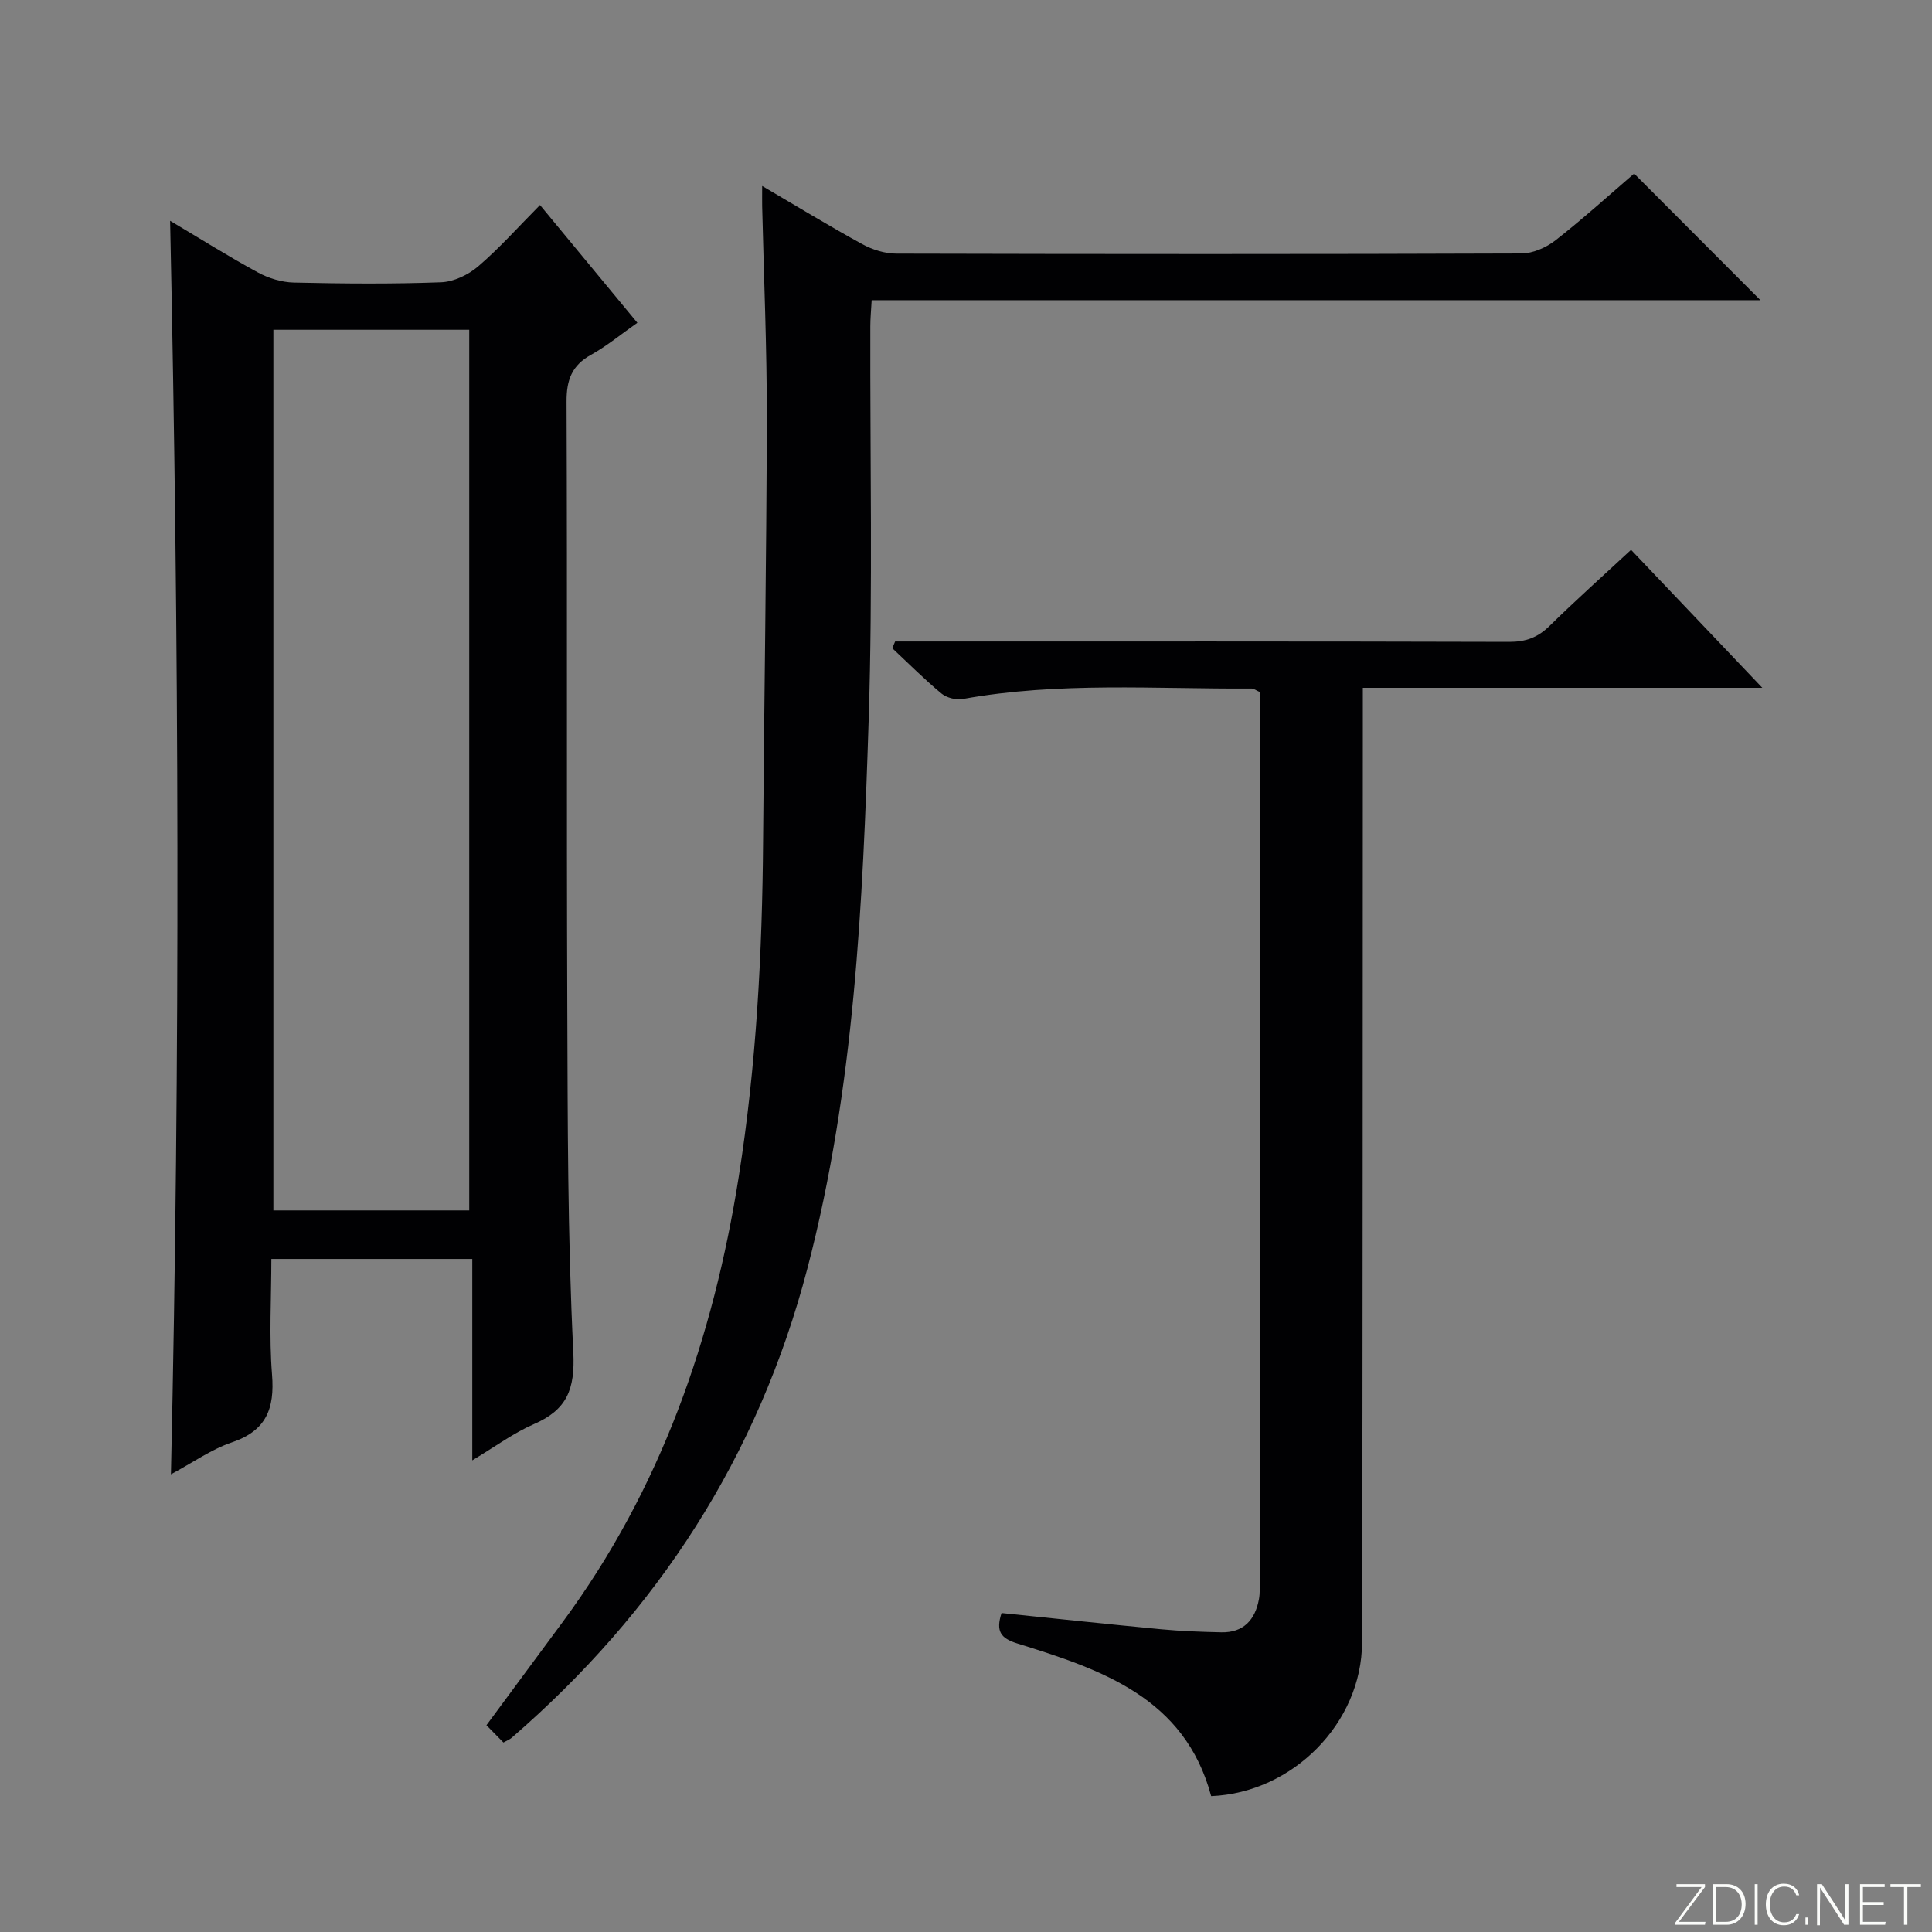
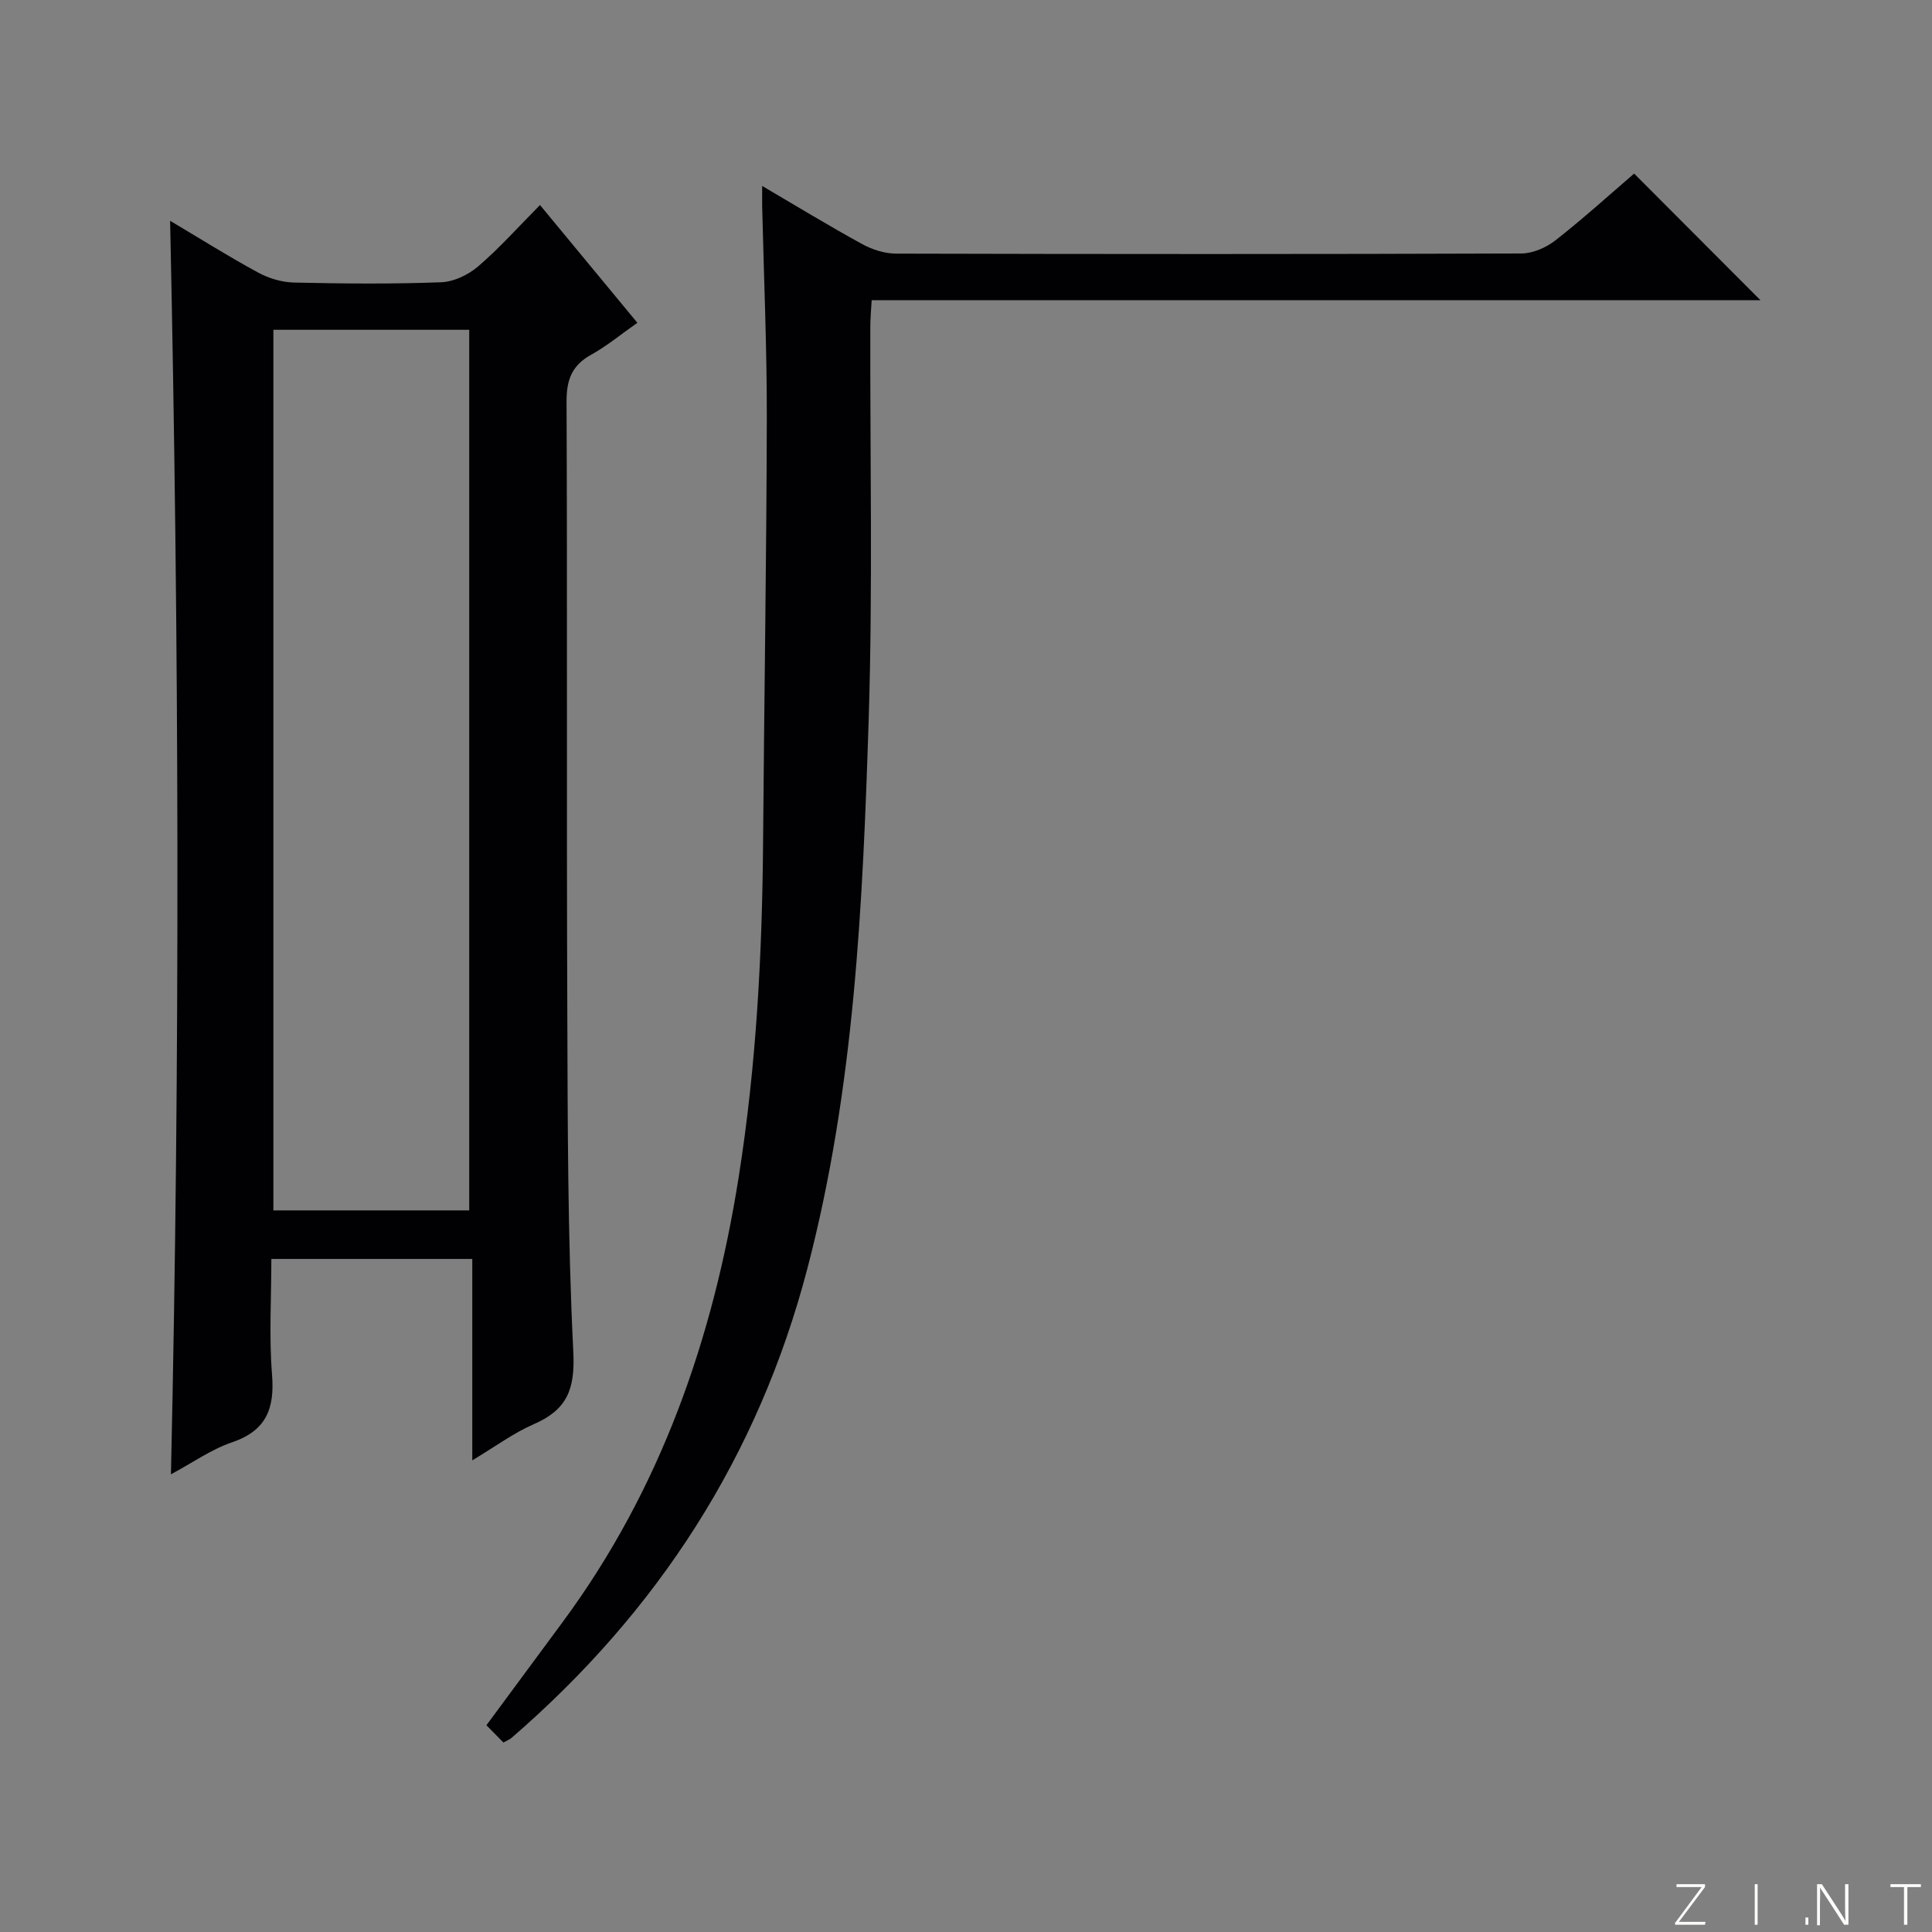
<svg xmlns="http://www.w3.org/2000/svg" enable-background="new 0 0 400 400" viewBox="0 0 400 400">
  <rect x="0" y="0" width="400" height="400" fill="#808080" stroke="none" />
  <g fill="#fbfcfa">
    <path d="m346.9 398 5.4-7.3h-5.2v-.6h5.9v.6l-5.4 7.2h5.5l-.1.6h-6.2v-.5z" />
-     <path d="m354.7 390.1h2.8c2.3 0 3.9 1.6 3.9 4.1s-1.6 4.3-3.9 4.3h-2.8zm.6 7.8h2c2.2 0 3.3-1.6 3.3-3.6 0-1.8-1-3.6-3.3-3.6h-2z" />
    <path d="m363.9 390.1v8.4h-.6v-8.4z" />
-     <path d="m372.5 396.3c-.4 1.3-1.4 2.3-3.2 2.3-2.4 0-3.7-1.9-3.7-4.3 0-2.3 1.2-4.3 3.7-4.3 1.8 0 2.9 1 3.2 2.4h-.6c-.4-1.1-1.1-1.8-2.5-1.8-2.1 0-3 1.9-3 3.7s.9 3.7 3 3.7c1.4 0 2.1-.7 2.5-1.7z" />
    <path d="m373.8 398.5v-1.5h.6v1.5z" />
    <path d="m376.2 398.5v-8.4h1c1.3 2 4.4 6.7 4.9 7.6-.1-1.2-.1-2.4-.1-3.8v-3.8h.7v8.4h-.9c-1.2-1.9-4.4-6.8-5-7.7.1 1.1 0 2.3 0 3.9v3.9h-.6z" />
-     <path d="m390 394.4h-4.3v3.5h4.7l-.1.6h-5.2v-8.4h5.1v.6h-4.5v3.1h4.3v.7z" />
    <path d="m394.2 390.7h-2.8v-.6h6.3v.6h-2.8v7.8h-.7z" />
  </g>
  <path d="m97.78 260.65c-14.29 0-27.56 0-41.6 0 0 8.13-.49 16.08.14 23.95.56 7.03-1.17 11.6-8.29 14.02-4.32 1.47-8.19 4.24-12.64 6.62 1.94-86.64 1.69-172.71-.17-259.53 6.26 3.72 12.12 7.41 18.18 10.7 2.22 1.21 4.93 2.03 7.44 2.09 10.16.23 20.33.32 30.48-.06 2.63-.1 5.64-1.54 7.68-3.29 4.4-3.77 8.29-8.15 12.8-12.7 6.75 8.16 13.28 16.06 20.16 24.38-3.37 2.36-6.3 4.8-9.58 6.62-3.99 2.21-5.1 5.21-5.08 9.7.17 41.64-.01 83.29.15 124.94.09 23.97.06 47.96 1.25 71.89.38 7.71-1.35 11.91-8.16 14.87-4.21 1.83-7.99 4.64-12.76 7.5 0-14.18 0-27.68 0-41.7zm-41.18-192.37v182.32h40.55c0-60.9 0-121.58 0-182.32-13.72 0-27.01 0-40.55 0z" fill="#010103" />
  <path d="m157.8 38.5c7.32 4.29 13.93 8.33 20.73 12.05 2.08 1.14 4.65 1.95 7 1.96 43.15.11 86.3.13 129.45-.03 2.38-.01 5.14-1.22 7.06-2.72 5.75-4.5 11.17-9.42 16.29-13.82 8.83 8.85 17.44 17.47 26.15 26.21-60.98 0-122.32 0-184.01 0-.12 2.16-.28 3.77-.28 5.39-.07 27.15.52 54.33-.34 81.46-1.22 38.17-2.93 76.33-12.69 113.63-10.19 38.95-30.98 71-61.25 97.18-.37.32-.86.5-1.68.96-1.08-1.1-2.22-2.26-3.52-3.58 5.4-7.32 10.61-14.36 15.81-21.4 20.3-27.5 31.14-58.7 36.43-92.17 3.65-23.07 4.87-46.27 5.04-69.57.22-29.14.71-58.27.77-87.41.03-14.64-.62-29.28-.96-43.92-.02-1.11 0-2.23 0-4.22z" fill="#010103" />
-   <path d="m207.36 333.96c11.24 1.15 22.13 2.33 33.04 3.36 4.13.39 8.3.54 12.45.63 4.6.1 7.01-2.56 7.8-6.85.24-1.29.16-2.66.16-3.99.01-59.83.01-119.66.01-179.49 0-1.48 0-2.96 0-4.35-.78-.35-1.23-.72-1.68-.72-19.94.12-39.95-1.43-59.78 2.16-1.39.25-3.35-.23-4.43-1.12-3.55-2.94-6.82-6.23-10.2-9.39.2-.46.4-.92.6-1.39h5.14c40.66 0 81.33-.04 121.99.08 3.44.01 5.94-.92 8.37-3.31 5.34-5.25 10.93-10.24 16.86-15.75 8.74 9.19 17.47 18.36 27.18 28.57-28.3 0-55.31 0-82.71 0v7.14c-.04 63.5 0 126.99-.16 190.49-.04 16.75-14.4 31.16-31.24 31.84-5.46-20.41-22.7-26.19-40.05-31.58-3.6-1.1-4.56-2.58-3.35-6.33z" fill="#010103" />
</svg>